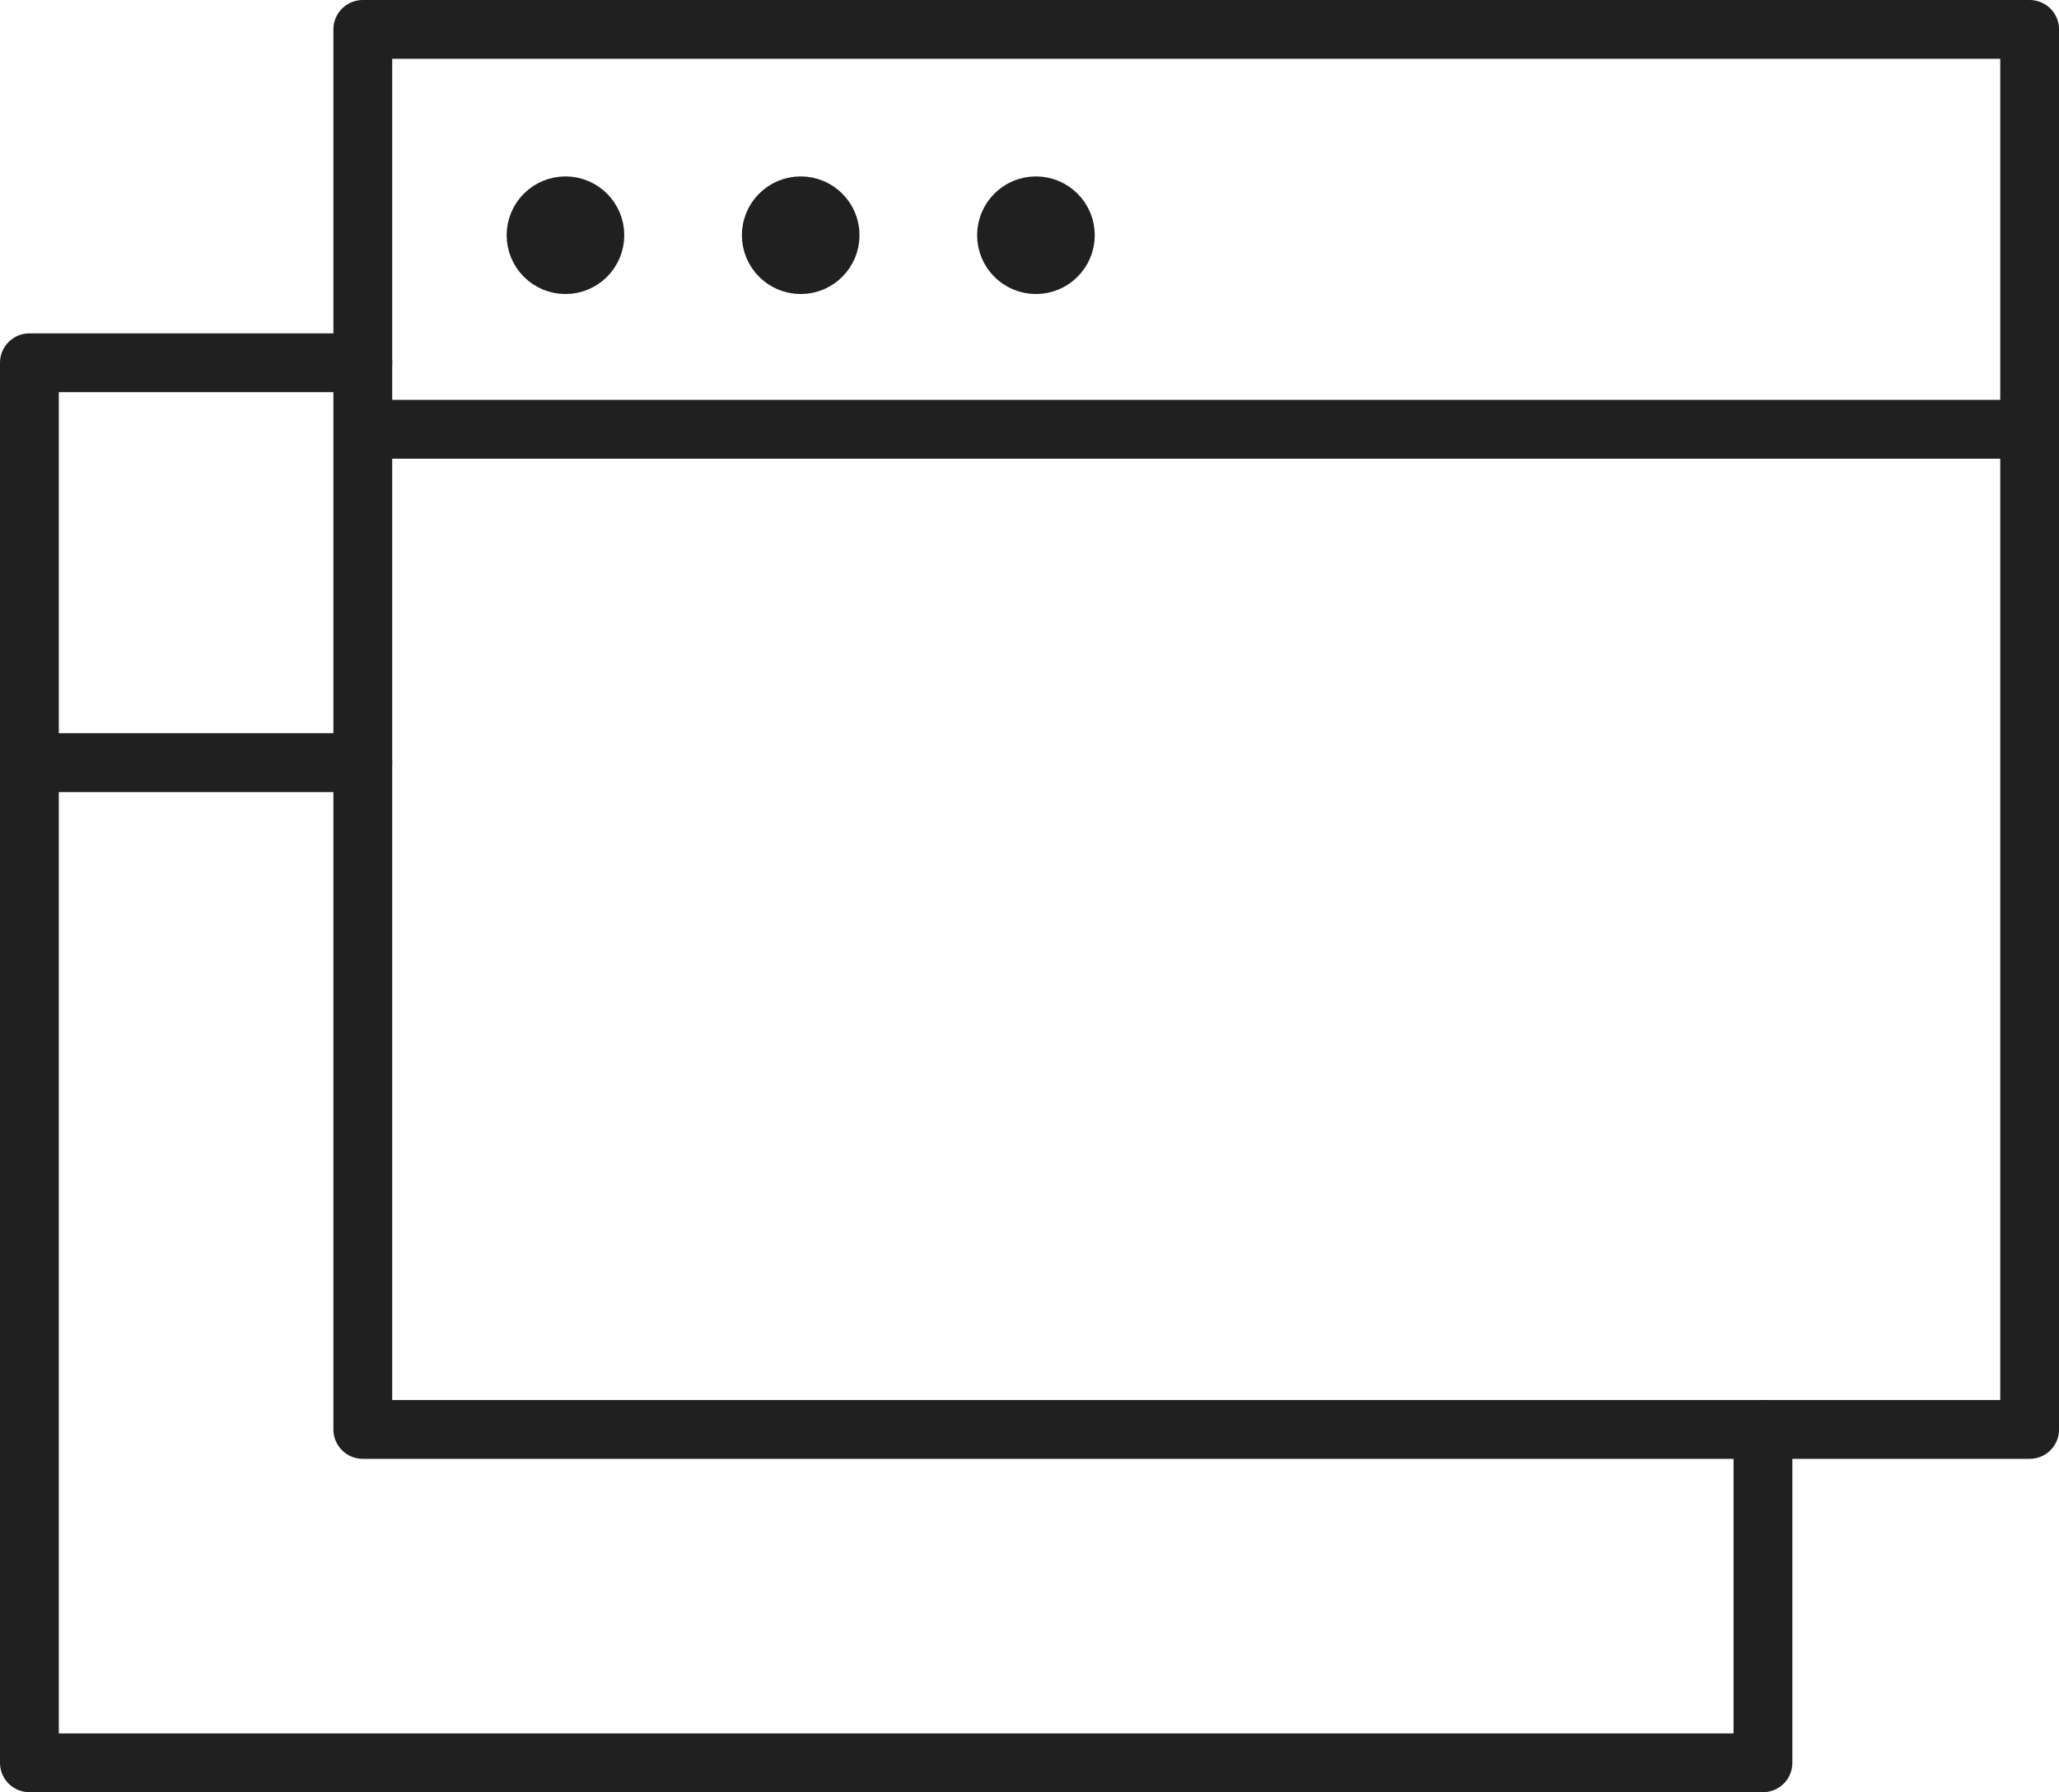
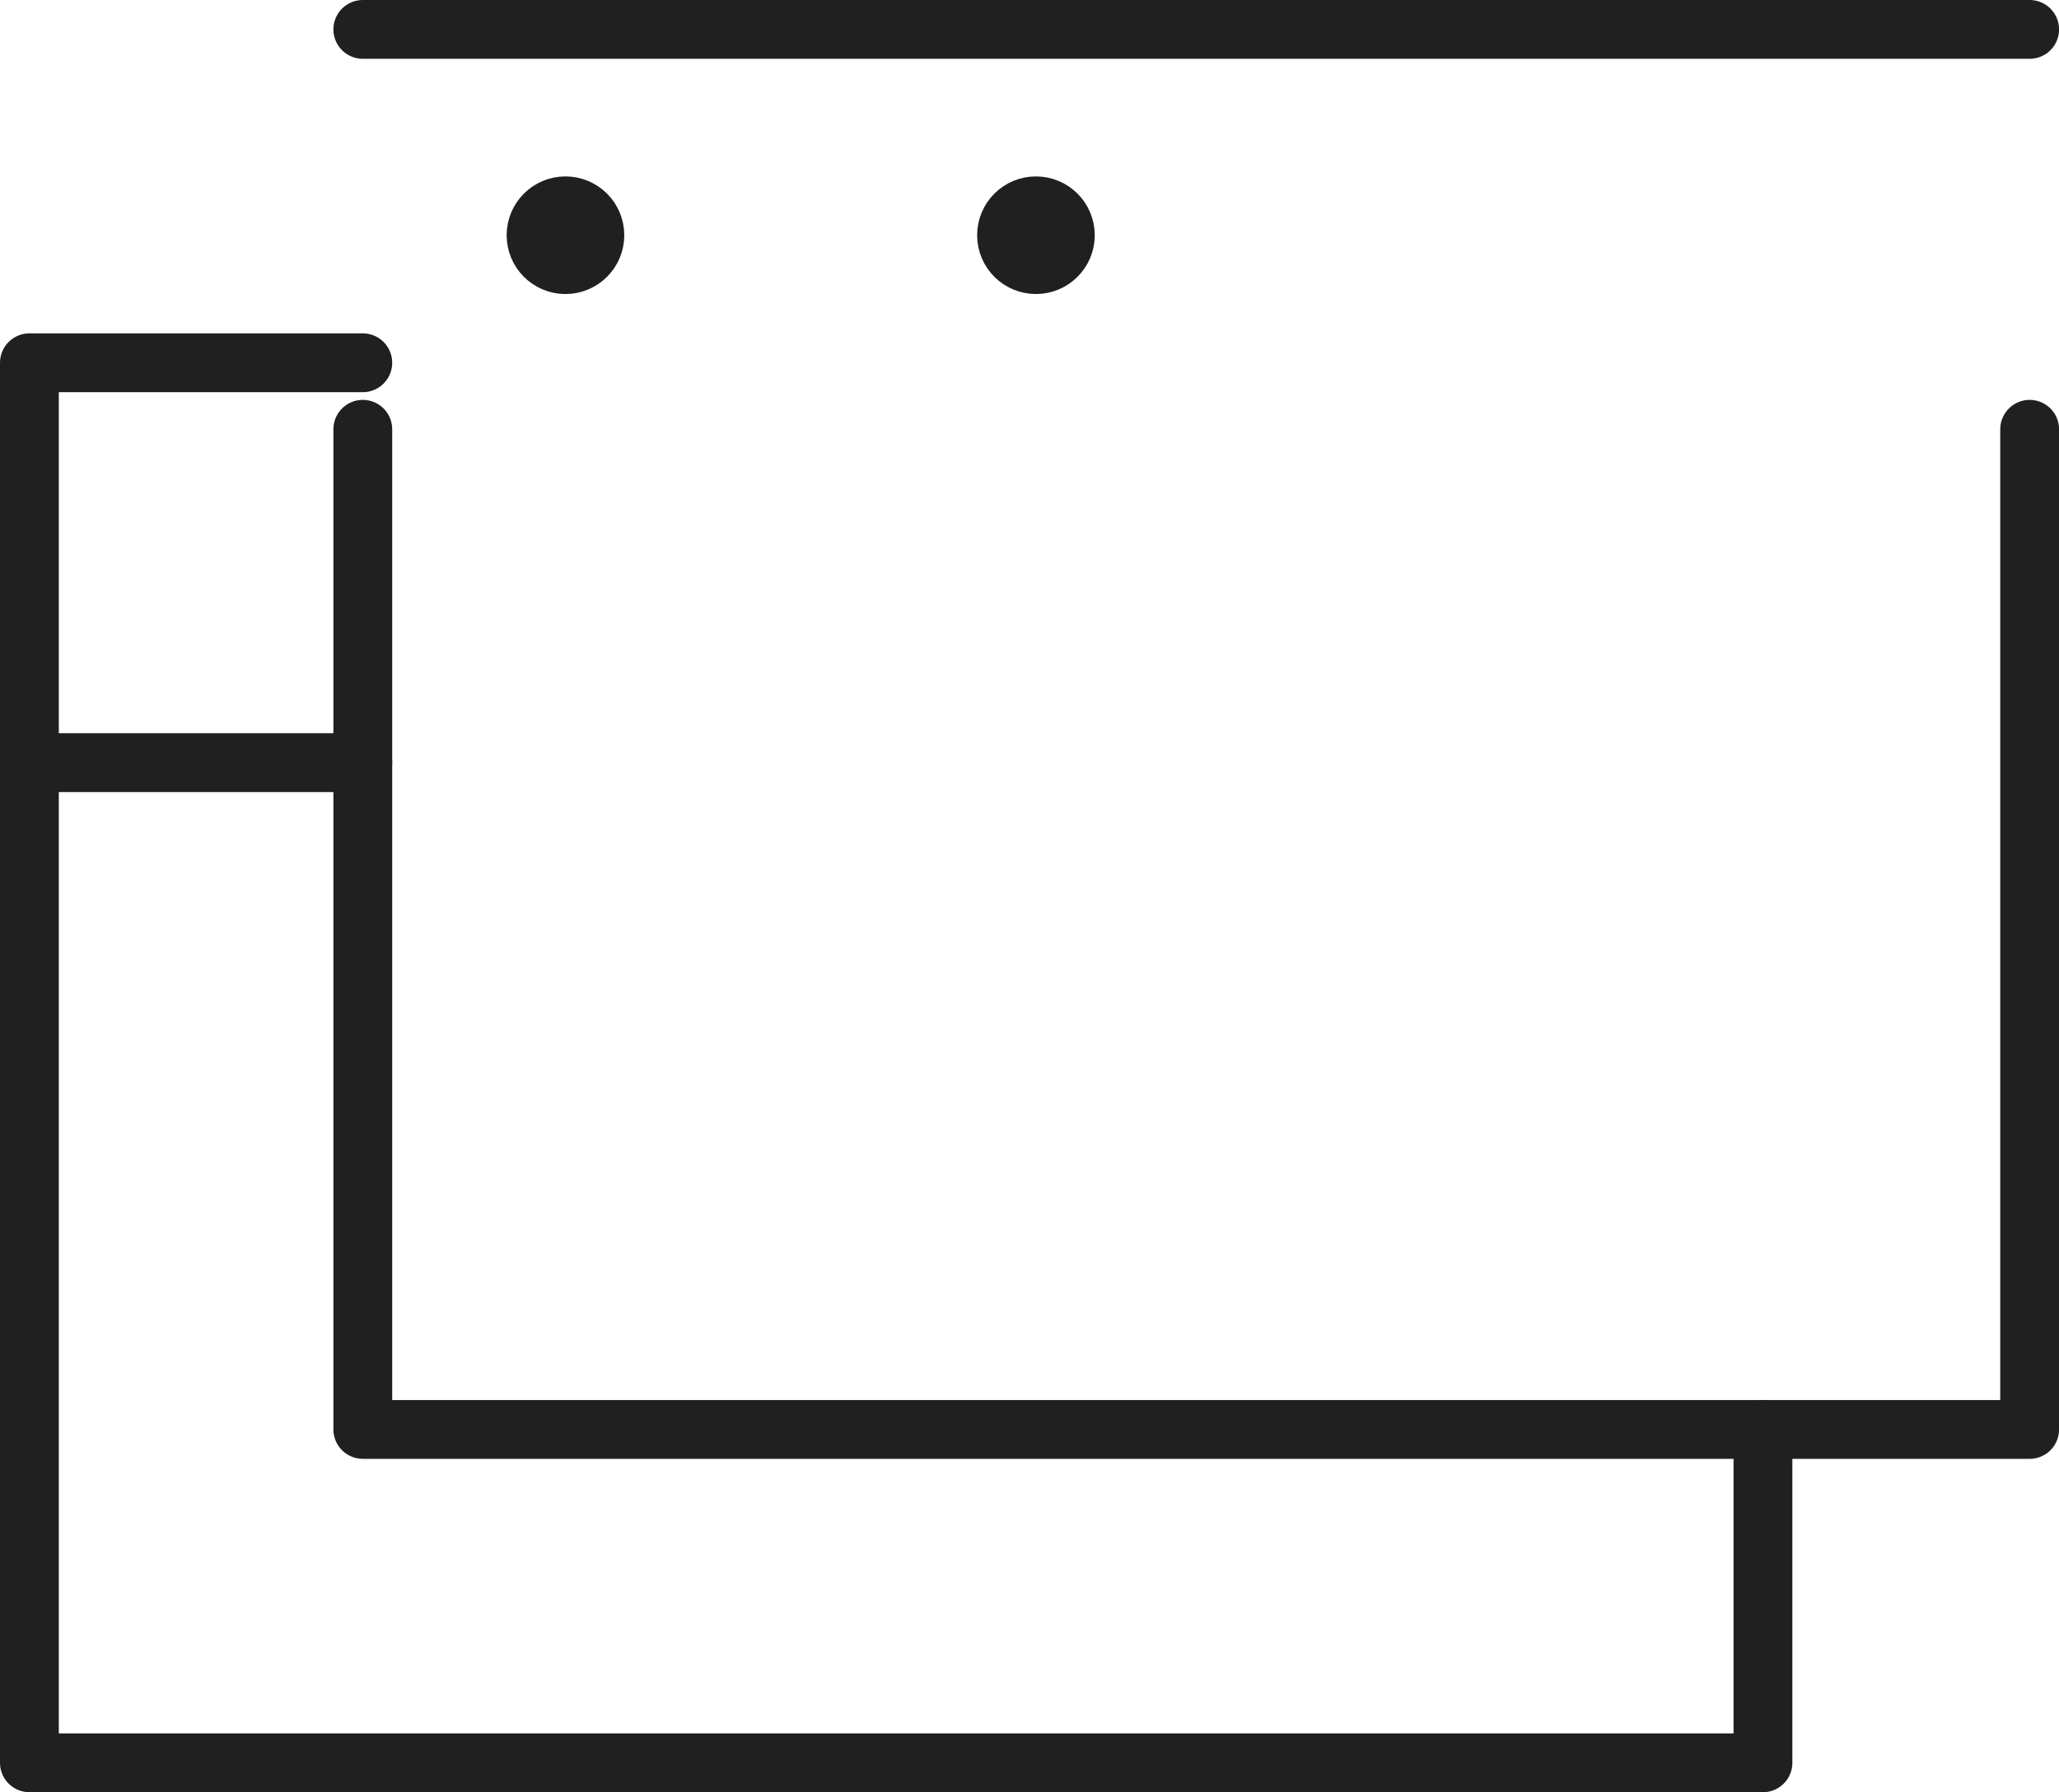
<svg xmlns="http://www.w3.org/2000/svg" width="35.011" height="30.477" viewBox="0 0 35.011 30.477">
  <g id="Orion_new-window" transform="translate(-1.5 -5.5)">
    <path id="layer2" d="M7.669,16H2v6.8H7.669M2,22.8V39.808H31.477V34.139" transform="translate(0 -4.331)" fill="none" stroke="#202020" stroke-linecap="round" stroke-linejoin="round" stroke-width="1" />
-     <path id="layer1" d="M12,6H40.343v6.8H12Zm0,6.8V29.808H40.343V12.8" transform="translate(-4.331)" fill="none" stroke="#202020" stroke-linecap="round" stroke-linejoin="round" stroke-width="1" />
+     <path id="layer1" d="M12,6H40.343H12Zm0,6.8V29.808H40.343V12.8" transform="translate(-4.331)" fill="none" stroke="#202020" stroke-linecap="round" stroke-linejoin="round" stroke-width="1" />
    <circle id="layer1-2" data-name="layer1" cx="0.5" cy="0.5" r="0.5" transform="translate(10.615 9)" fill="#202020" stroke="#202020" stroke-linecap="round" stroke-linejoin="round" stroke-width="1" />
-     <circle id="layer1-3" data-name="layer1" cx="0.5" cy="0.5" r="0.5" transform="translate(14.615 9)" fill="#202020" stroke="#202020" stroke-linecap="round" stroke-linejoin="round" stroke-width="1" />
    <circle id="layer1-4" data-name="layer1" cx="0.5" cy="0.5" r="0.5" transform="translate(18.615 9)" fill="#202020" stroke="#202020" stroke-linecap="round" stroke-linejoin="round" stroke-width="1" />
  </g>
</svg>